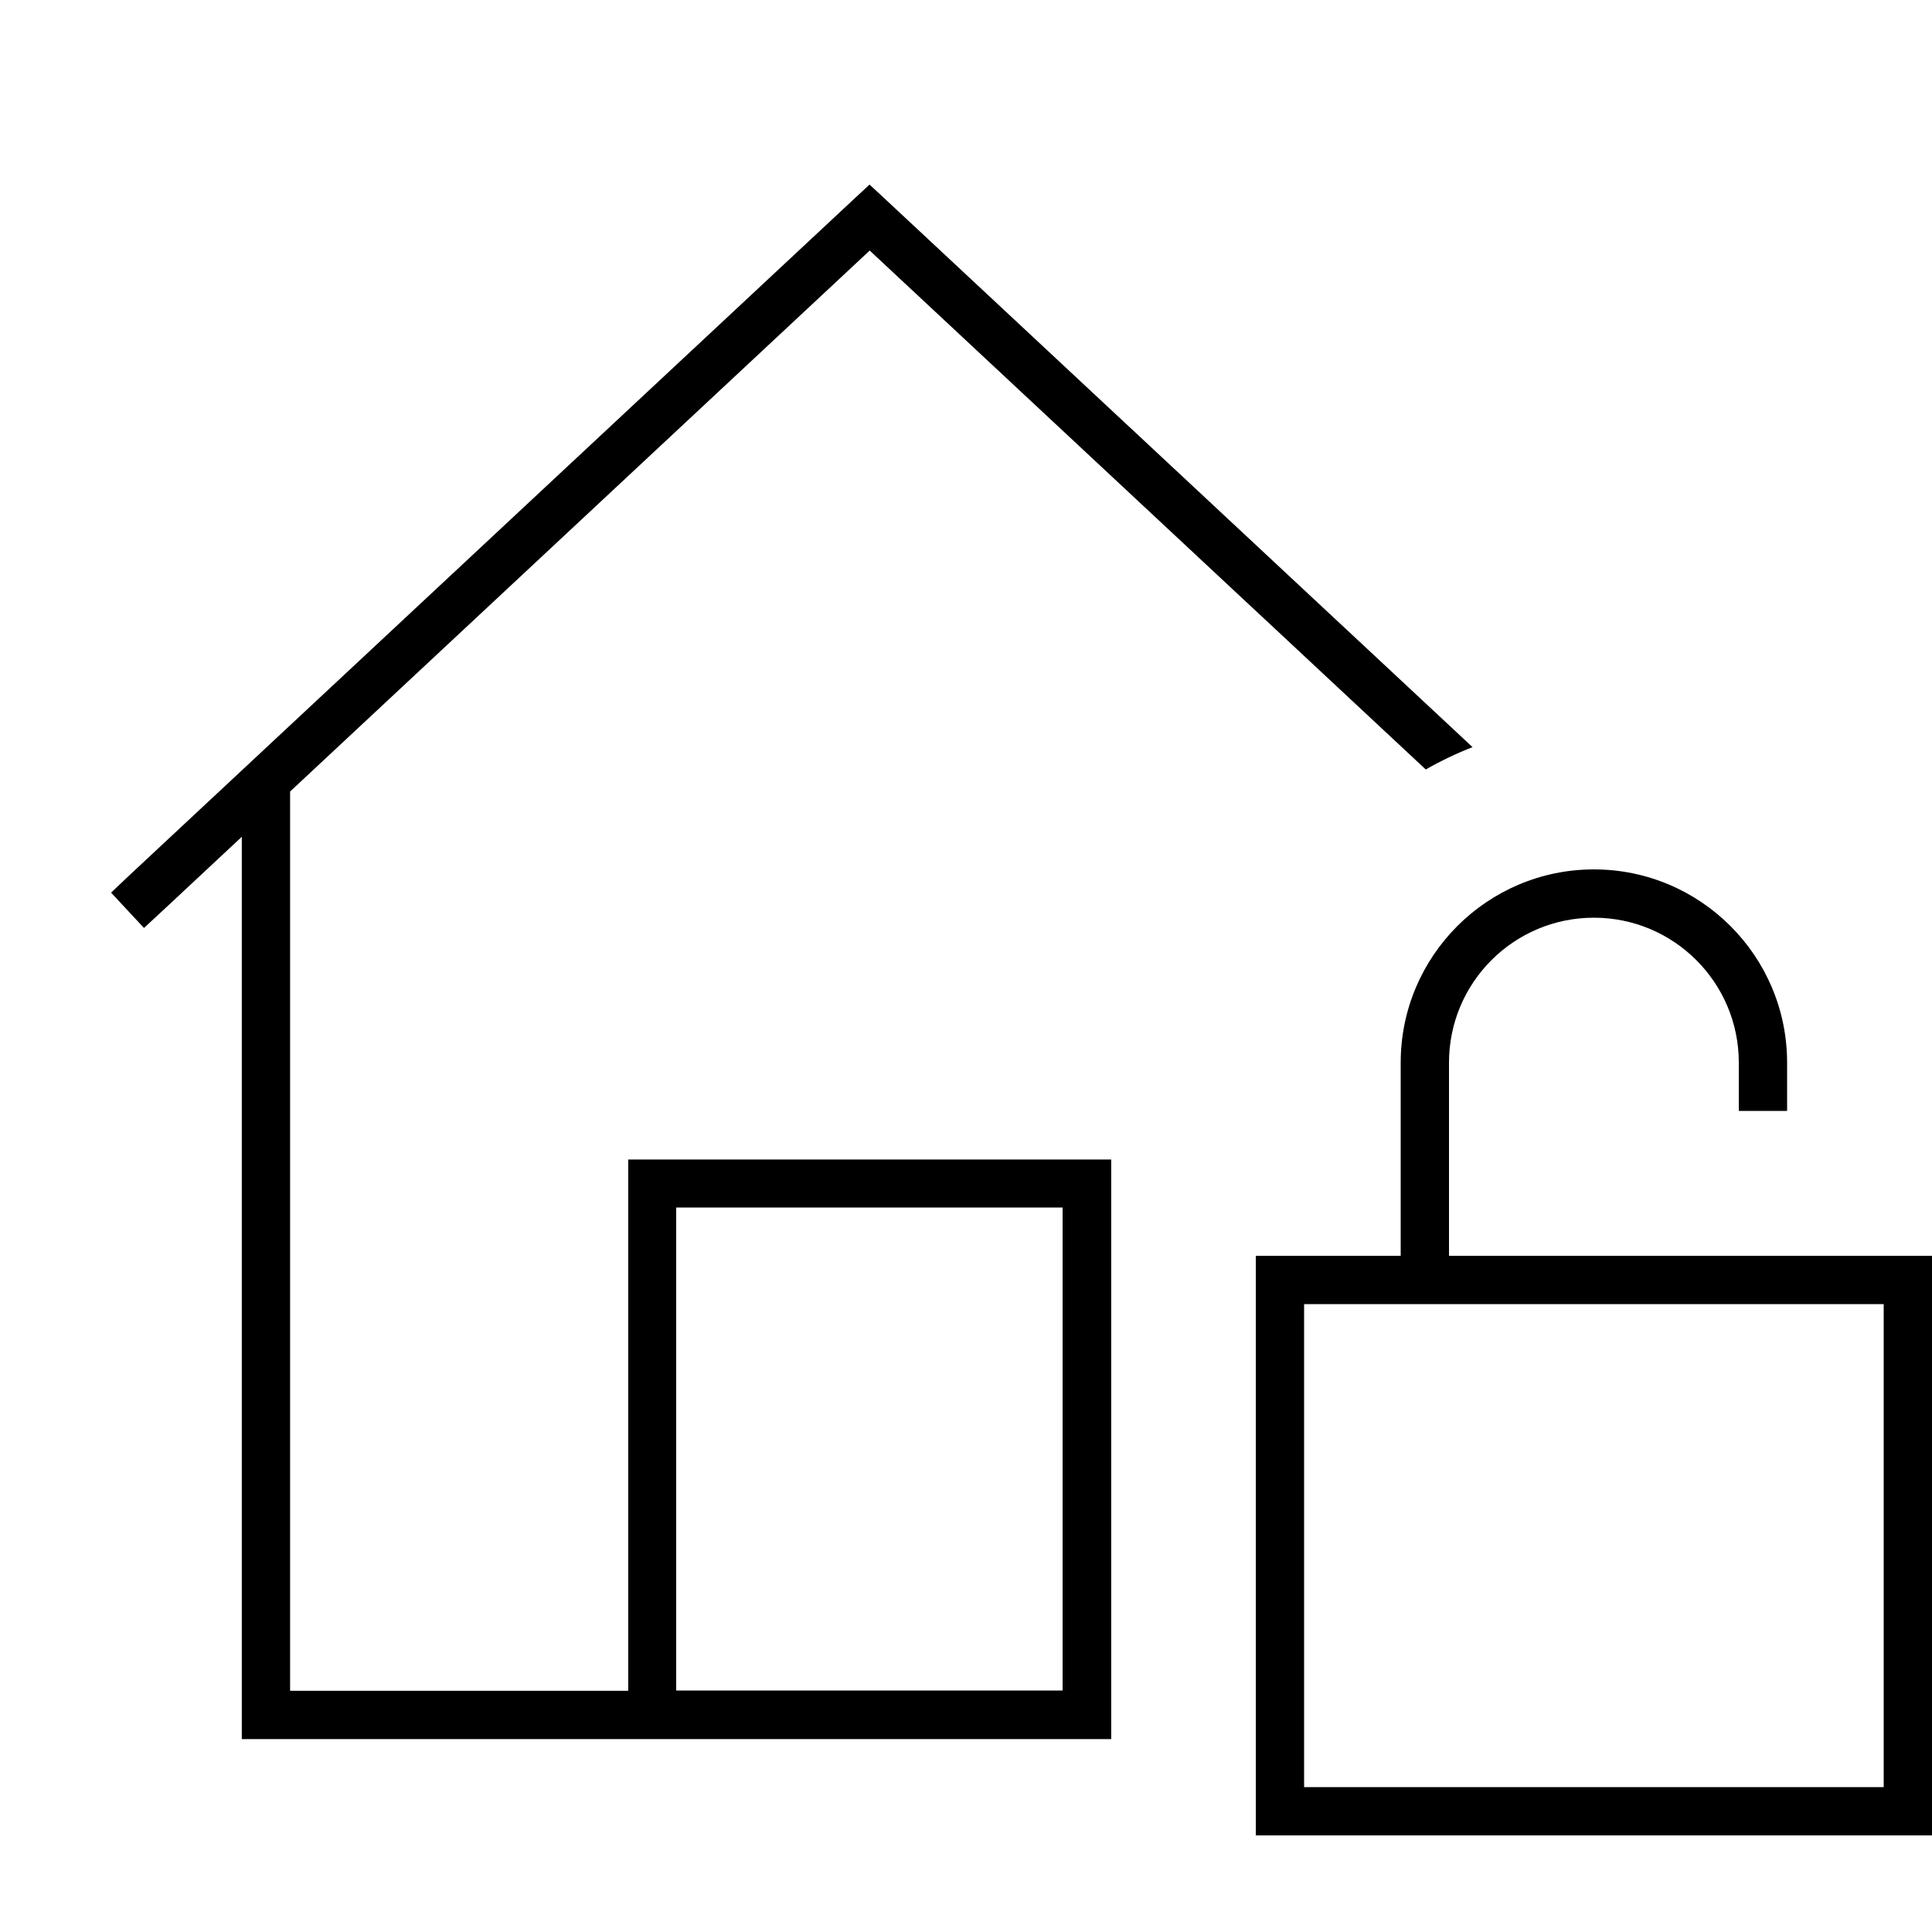
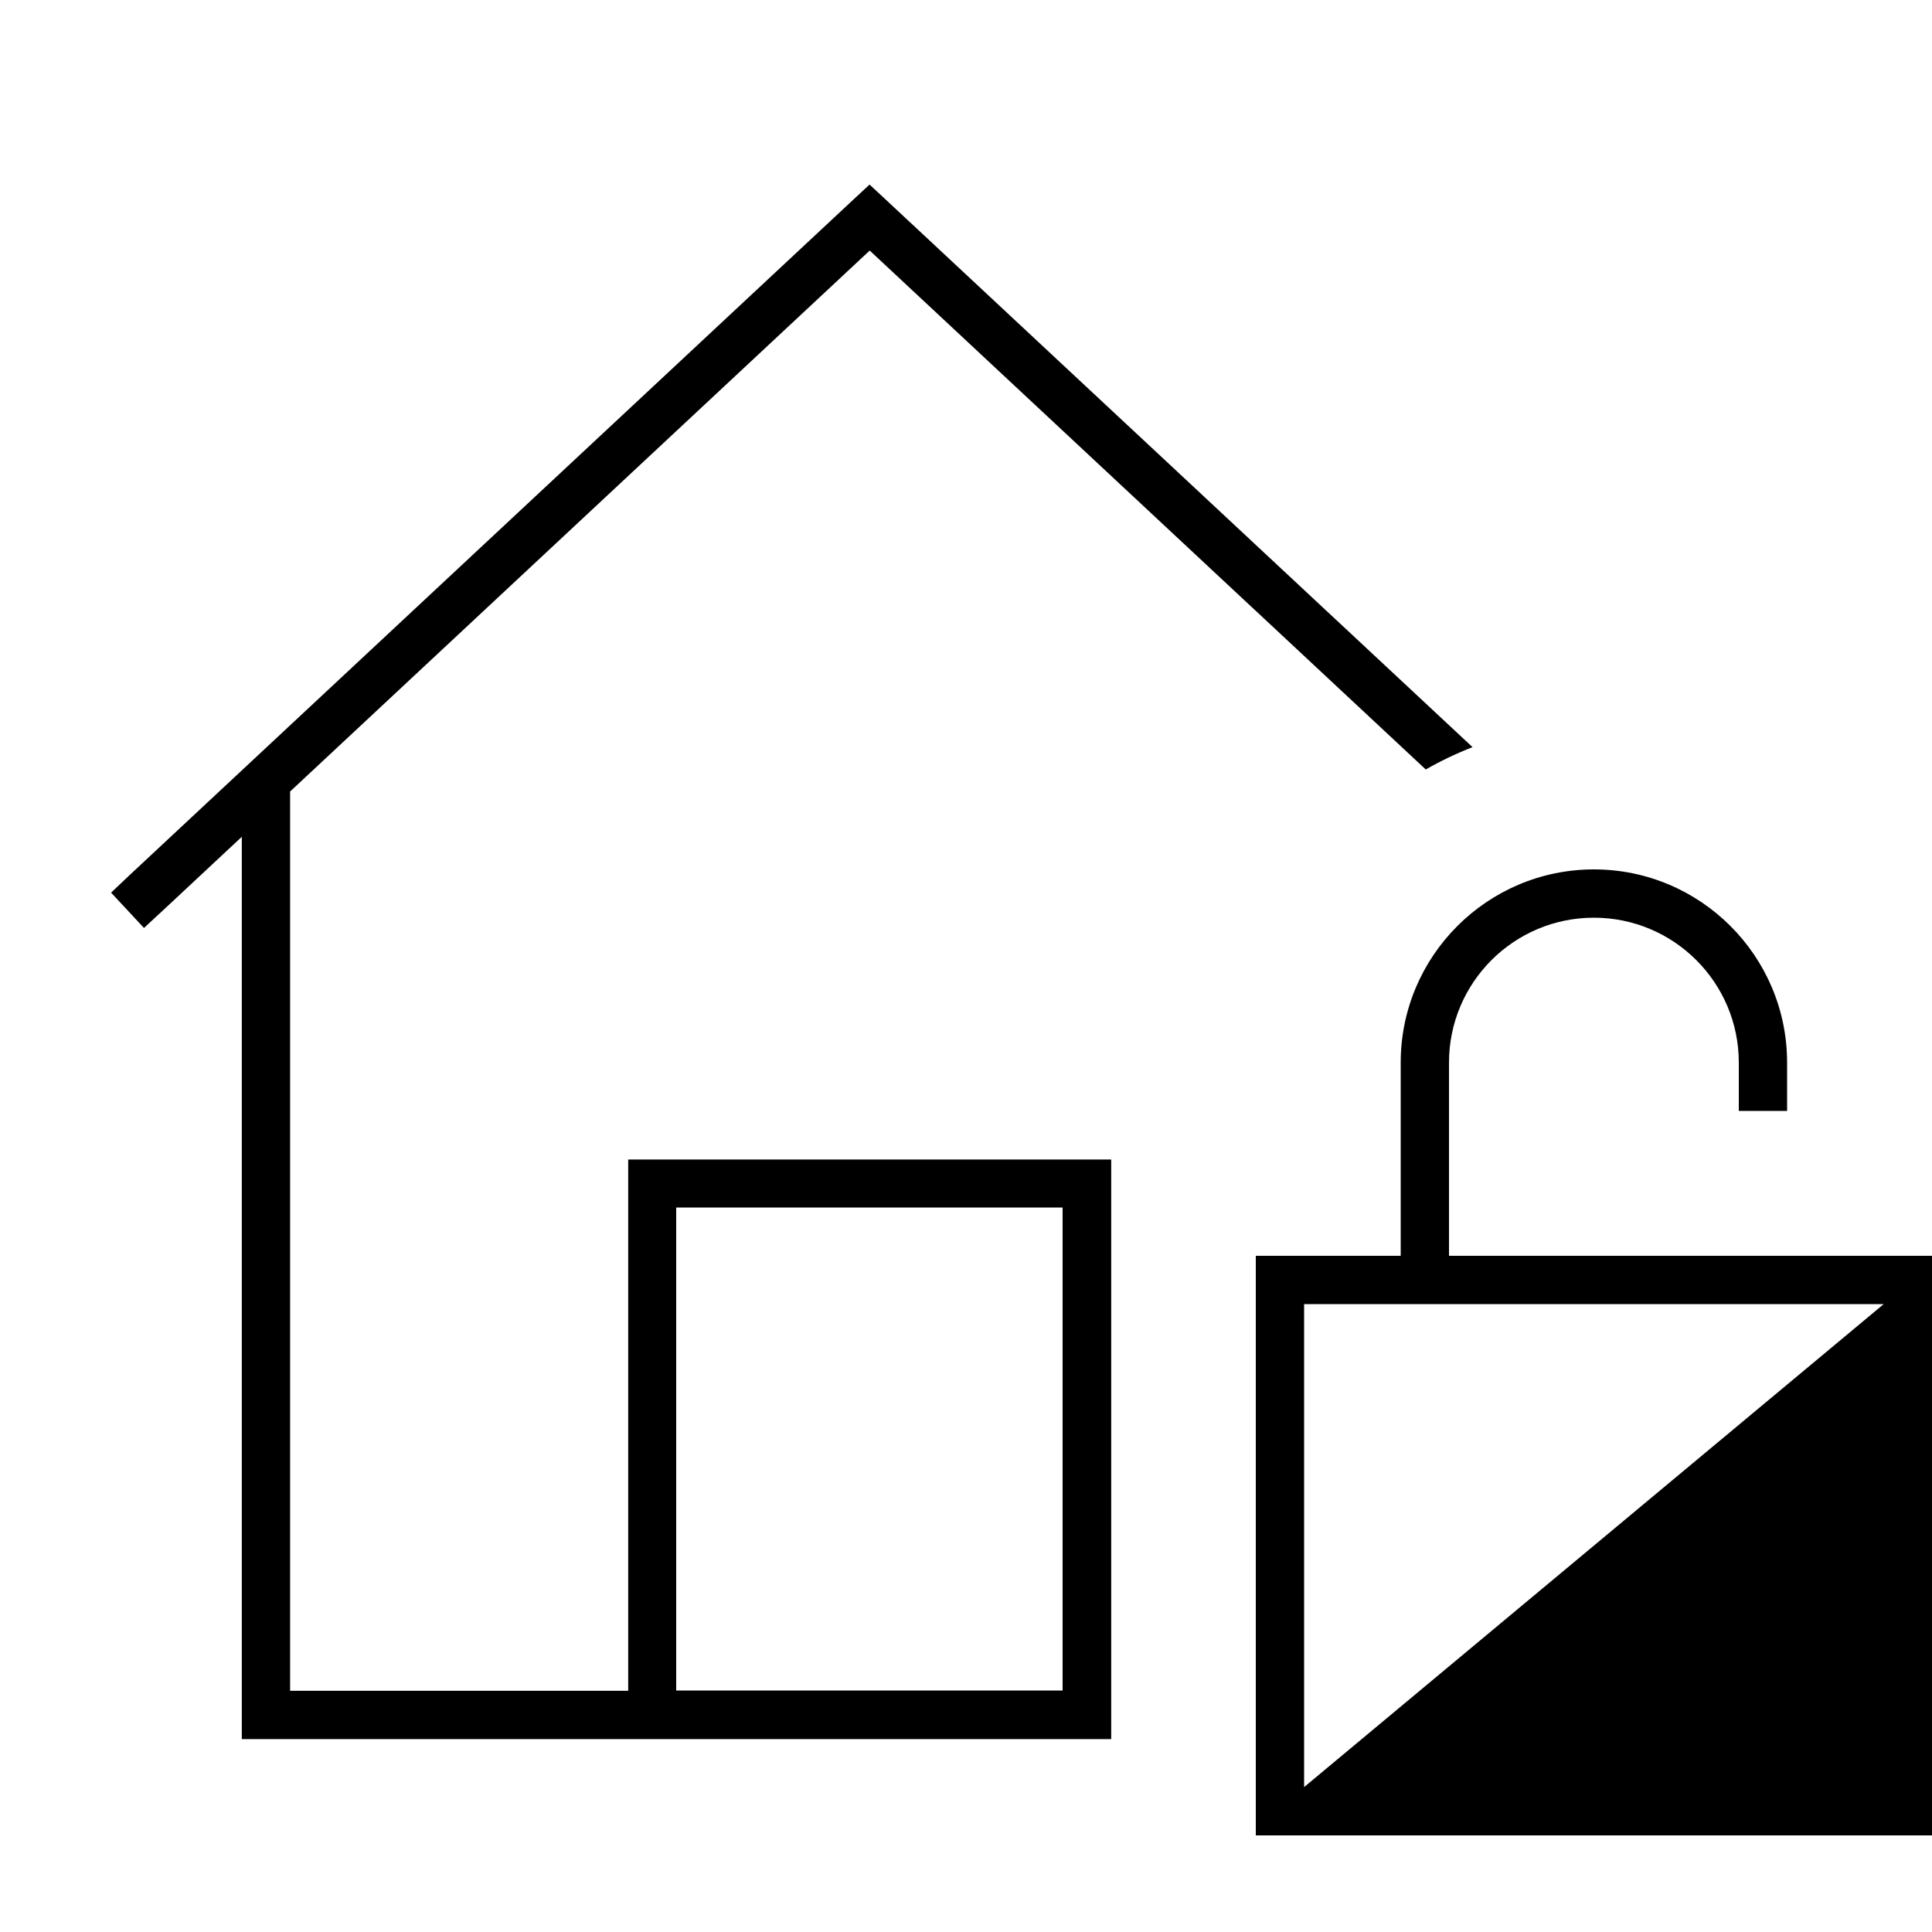
<svg xmlns="http://www.w3.org/2000/svg" viewBox="0 0 640 640">
-   <path fill="currentColor" d="M288 61.1L293.5 66.2L487.8 247.5C482.4 249.6 477.2 252.1 472.3 254.9L288.1 83L96.1 262.2L96.1 560.1L208.1 560.1L208.1 384.1L368.1 384.1L368.1 576.1L80.1 576.1L80.1 277.2C59 296.9 48.2 307 47.7 307.4L36.8 295.7L42.6 290.2L282.6 66.2L288.1 61.1zM224 560L352 560L352 400L224 400L224 560zM528 304C501.5 304 480 325.5 480 352L480 416L640 416L640 608L416 608L416 416L464 416L464 352C464 316.7 492.7 288 528 288C563.3 288 592 316.7 592 352L592 368L576 368L576 352C576 325.5 554.5 304 528 304zM432 432L432 592L624 592L624 432L432 432z" />
+   <path fill="currentColor" d="M288 61.1L293.5 66.2L487.8 247.5C482.4 249.6 477.2 252.1 472.3 254.9L288.1 83L96.1 262.2L96.1 560.1L208.1 560.1L208.1 384.1L368.1 384.1L368.1 576.1L80.1 576.1L80.1 277.2C59 296.9 48.2 307 47.7 307.4L36.8 295.7L42.6 290.2L282.6 66.2L288.1 61.1zM224 560L352 560L352 400L224 400L224 560zM528 304C501.5 304 480 325.5 480 352L480 416L640 416L640 608L416 608L416 416L464 416L464 352C464 316.7 492.7 288 528 288C563.3 288 592 316.7 592 352L592 368L576 368L576 352C576 325.5 554.5 304 528 304zM432 432L432 592L624 432L432 432z" />
</svg>